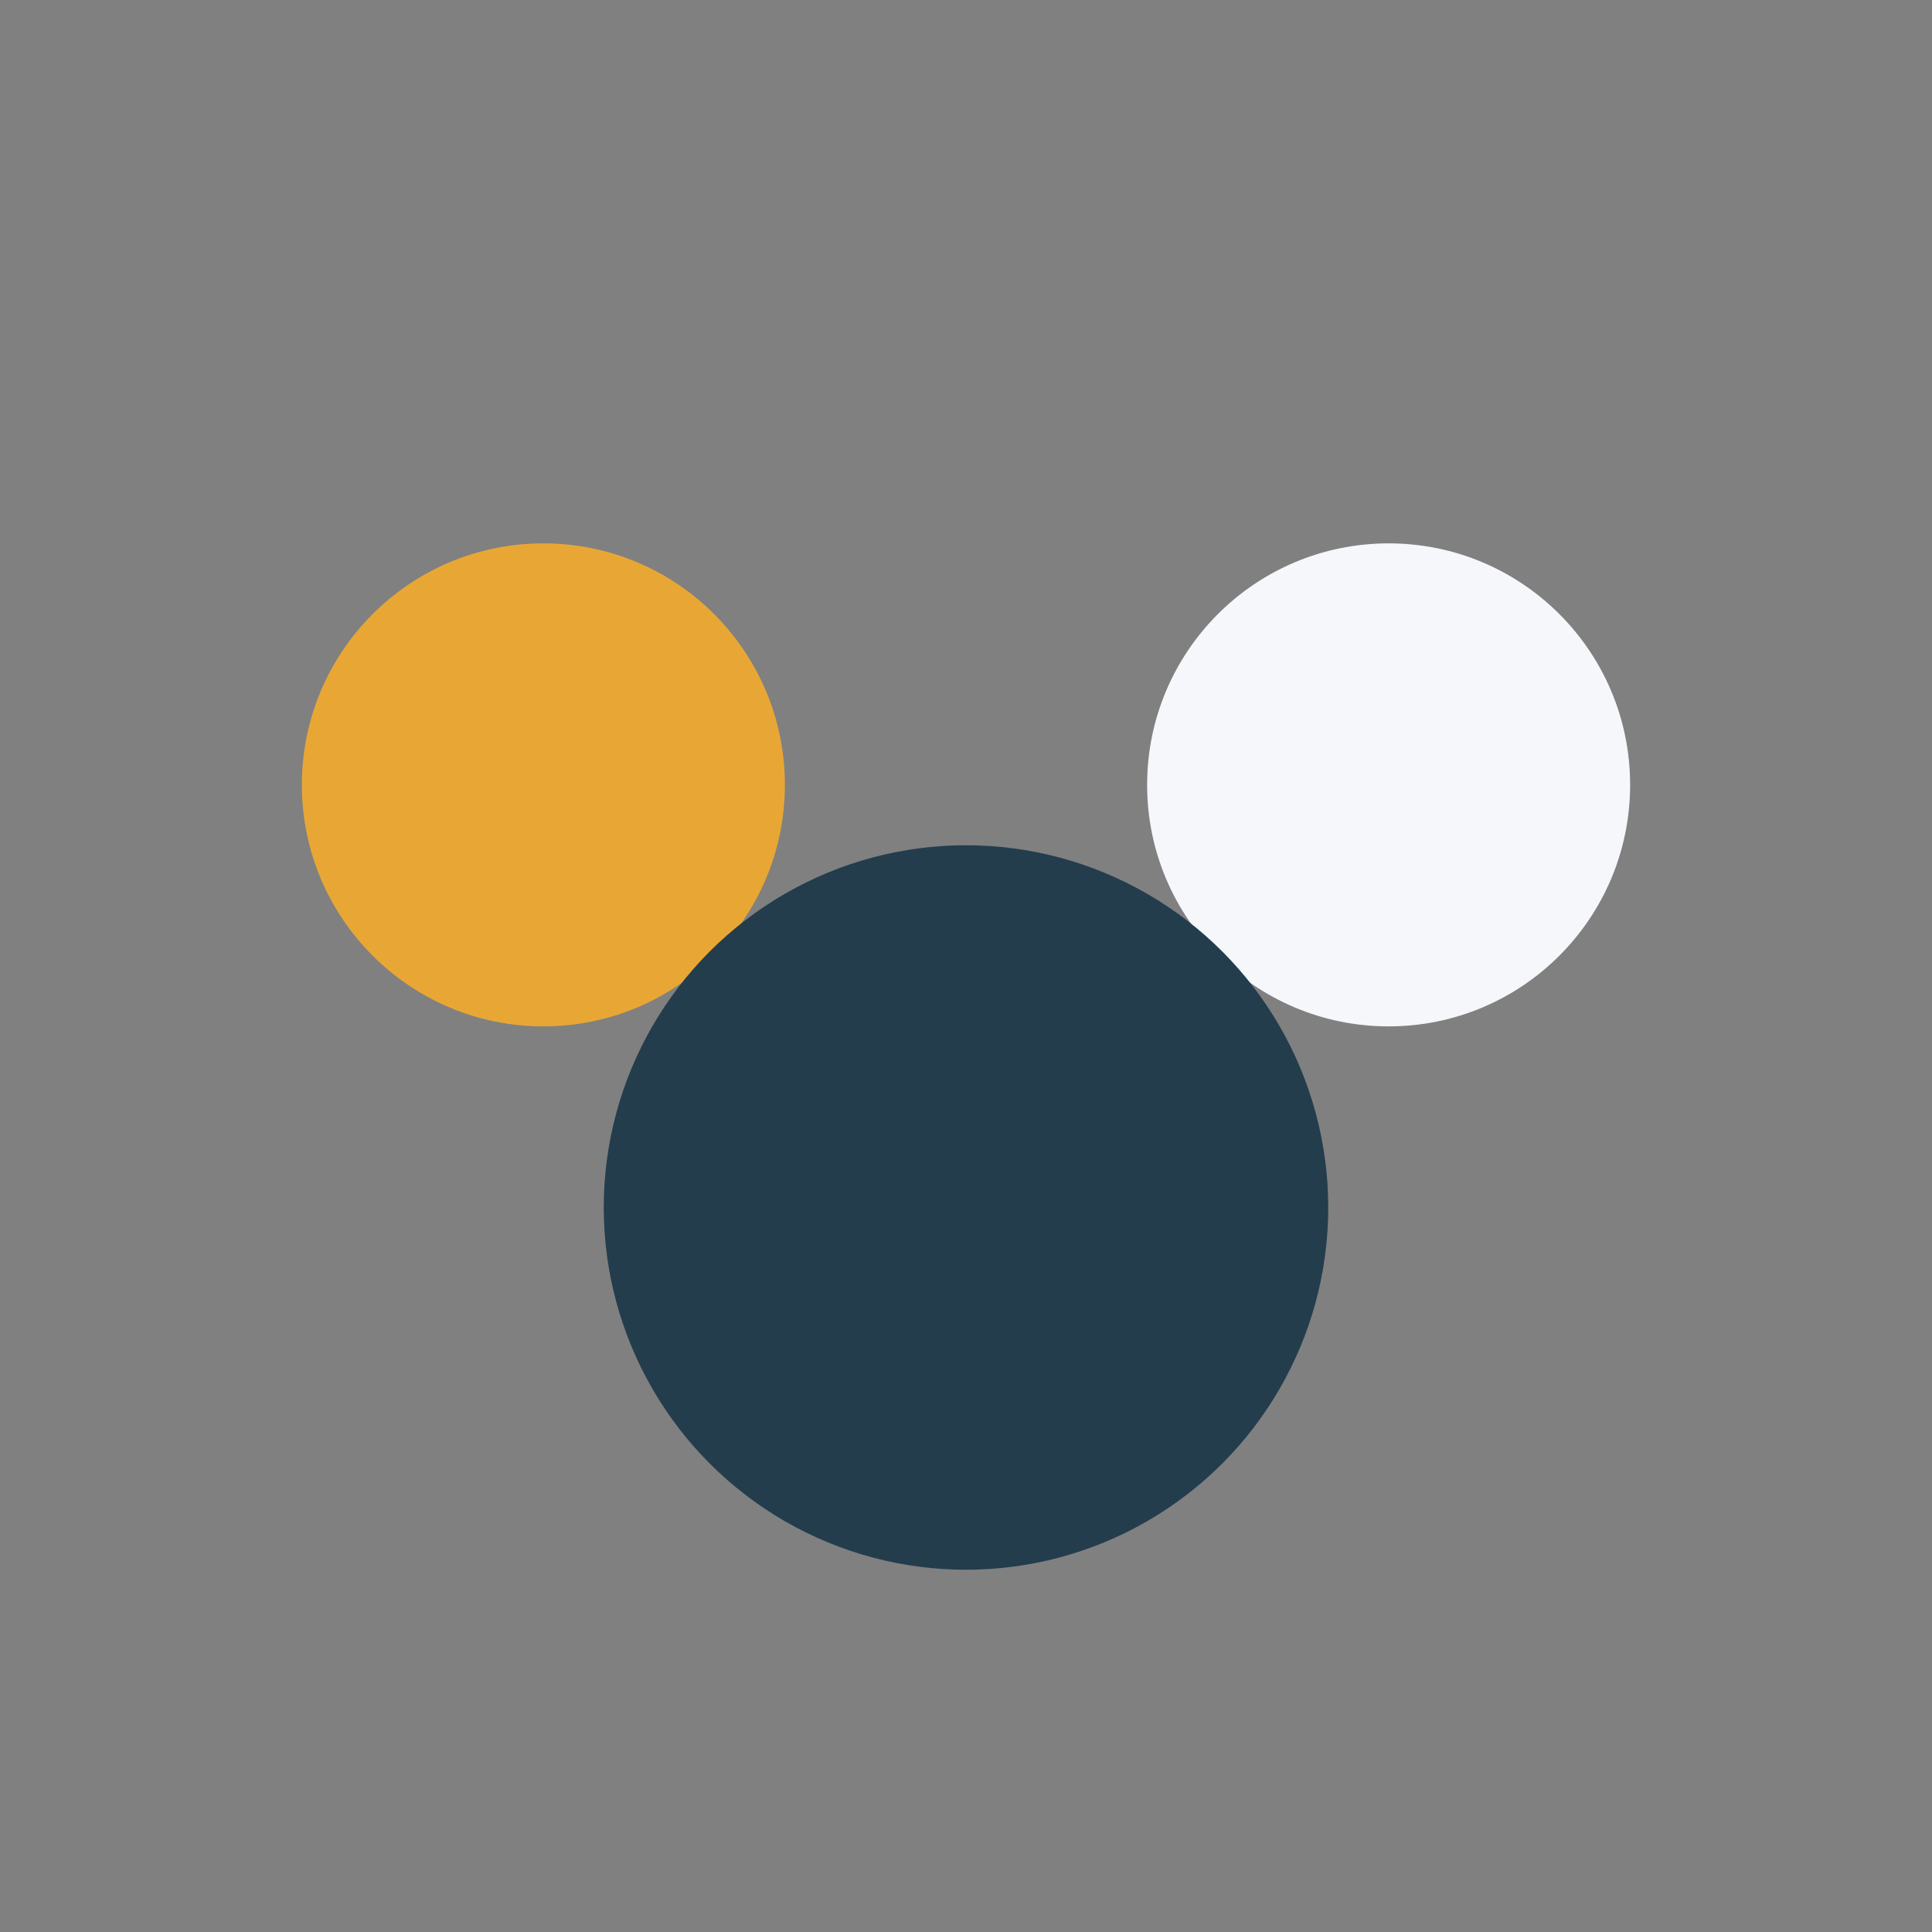
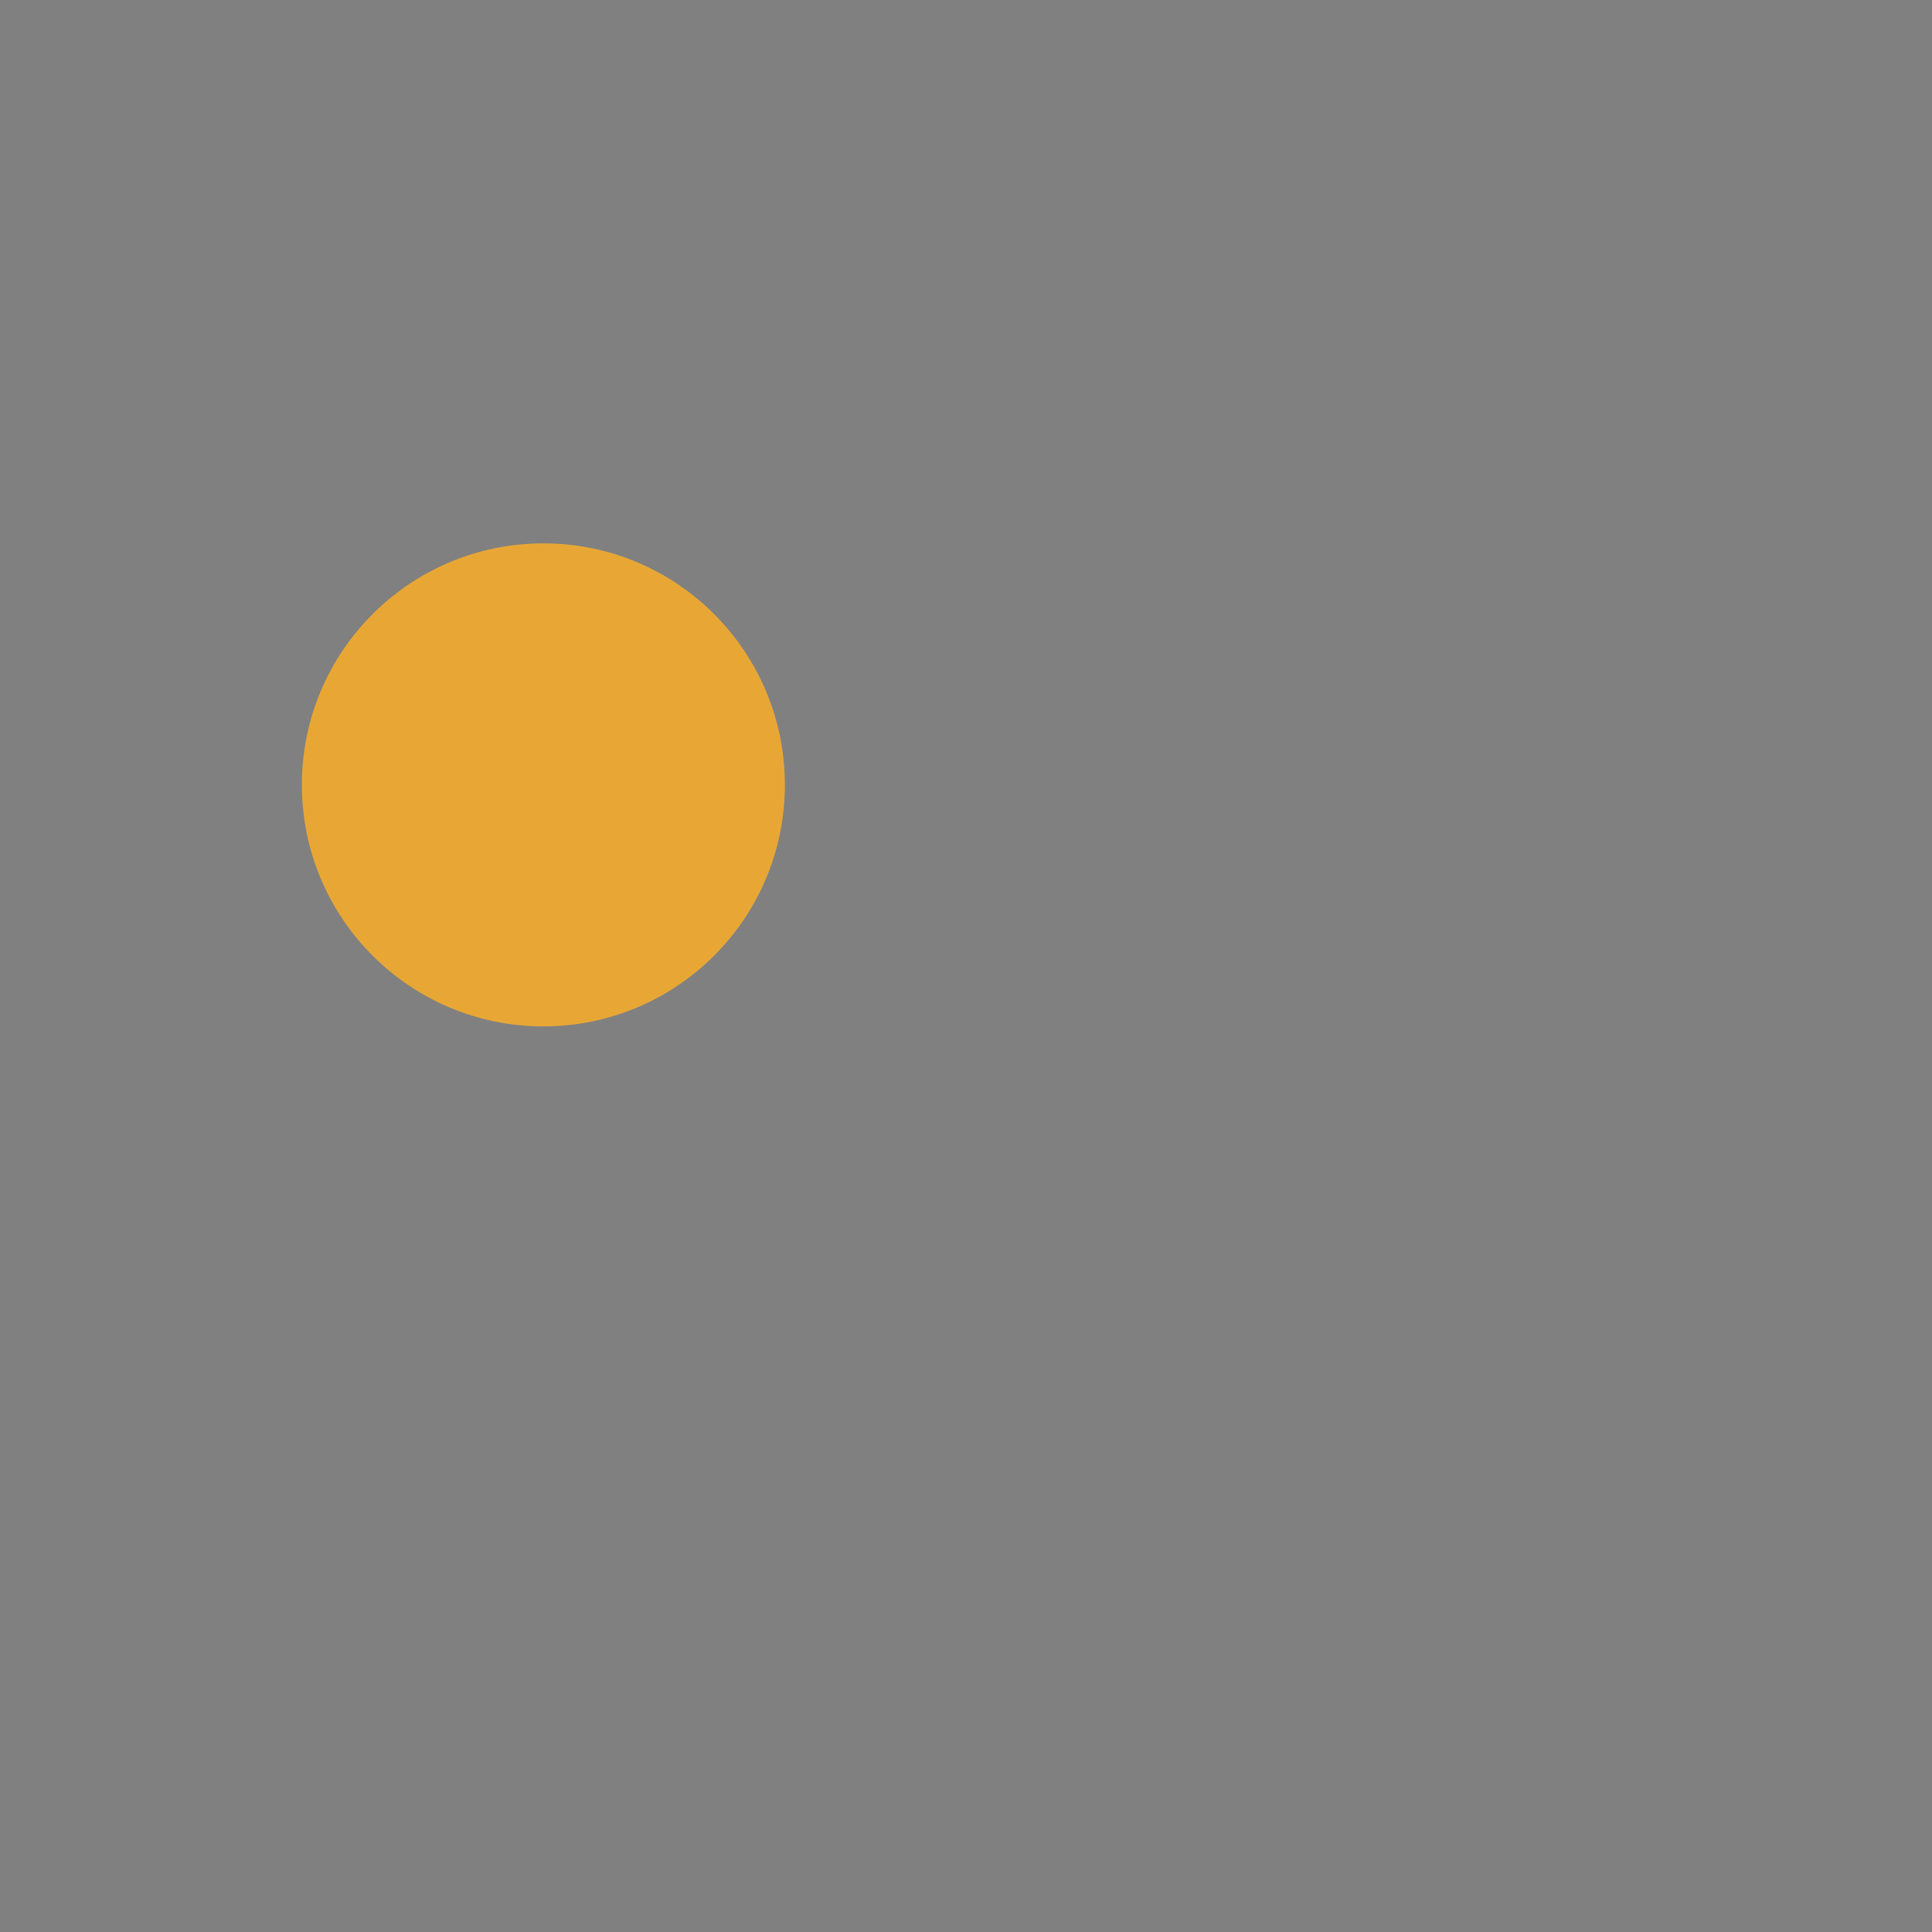
<svg xmlns="http://www.w3.org/2000/svg" width="32" height="32" viewBox="0 0 32 32">
  <rect x="0" y="0" width="32" height="32" fill="#808080" stroke="none" />
  <circle cx="9" cy="13" r="4" fill="#E8A735" />
-   <circle cx="23" cy="13" r="4" fill="#F5F7FB" />
-   <circle cx="16" cy="20" r="6" fill="#233D4D" />
</svg>